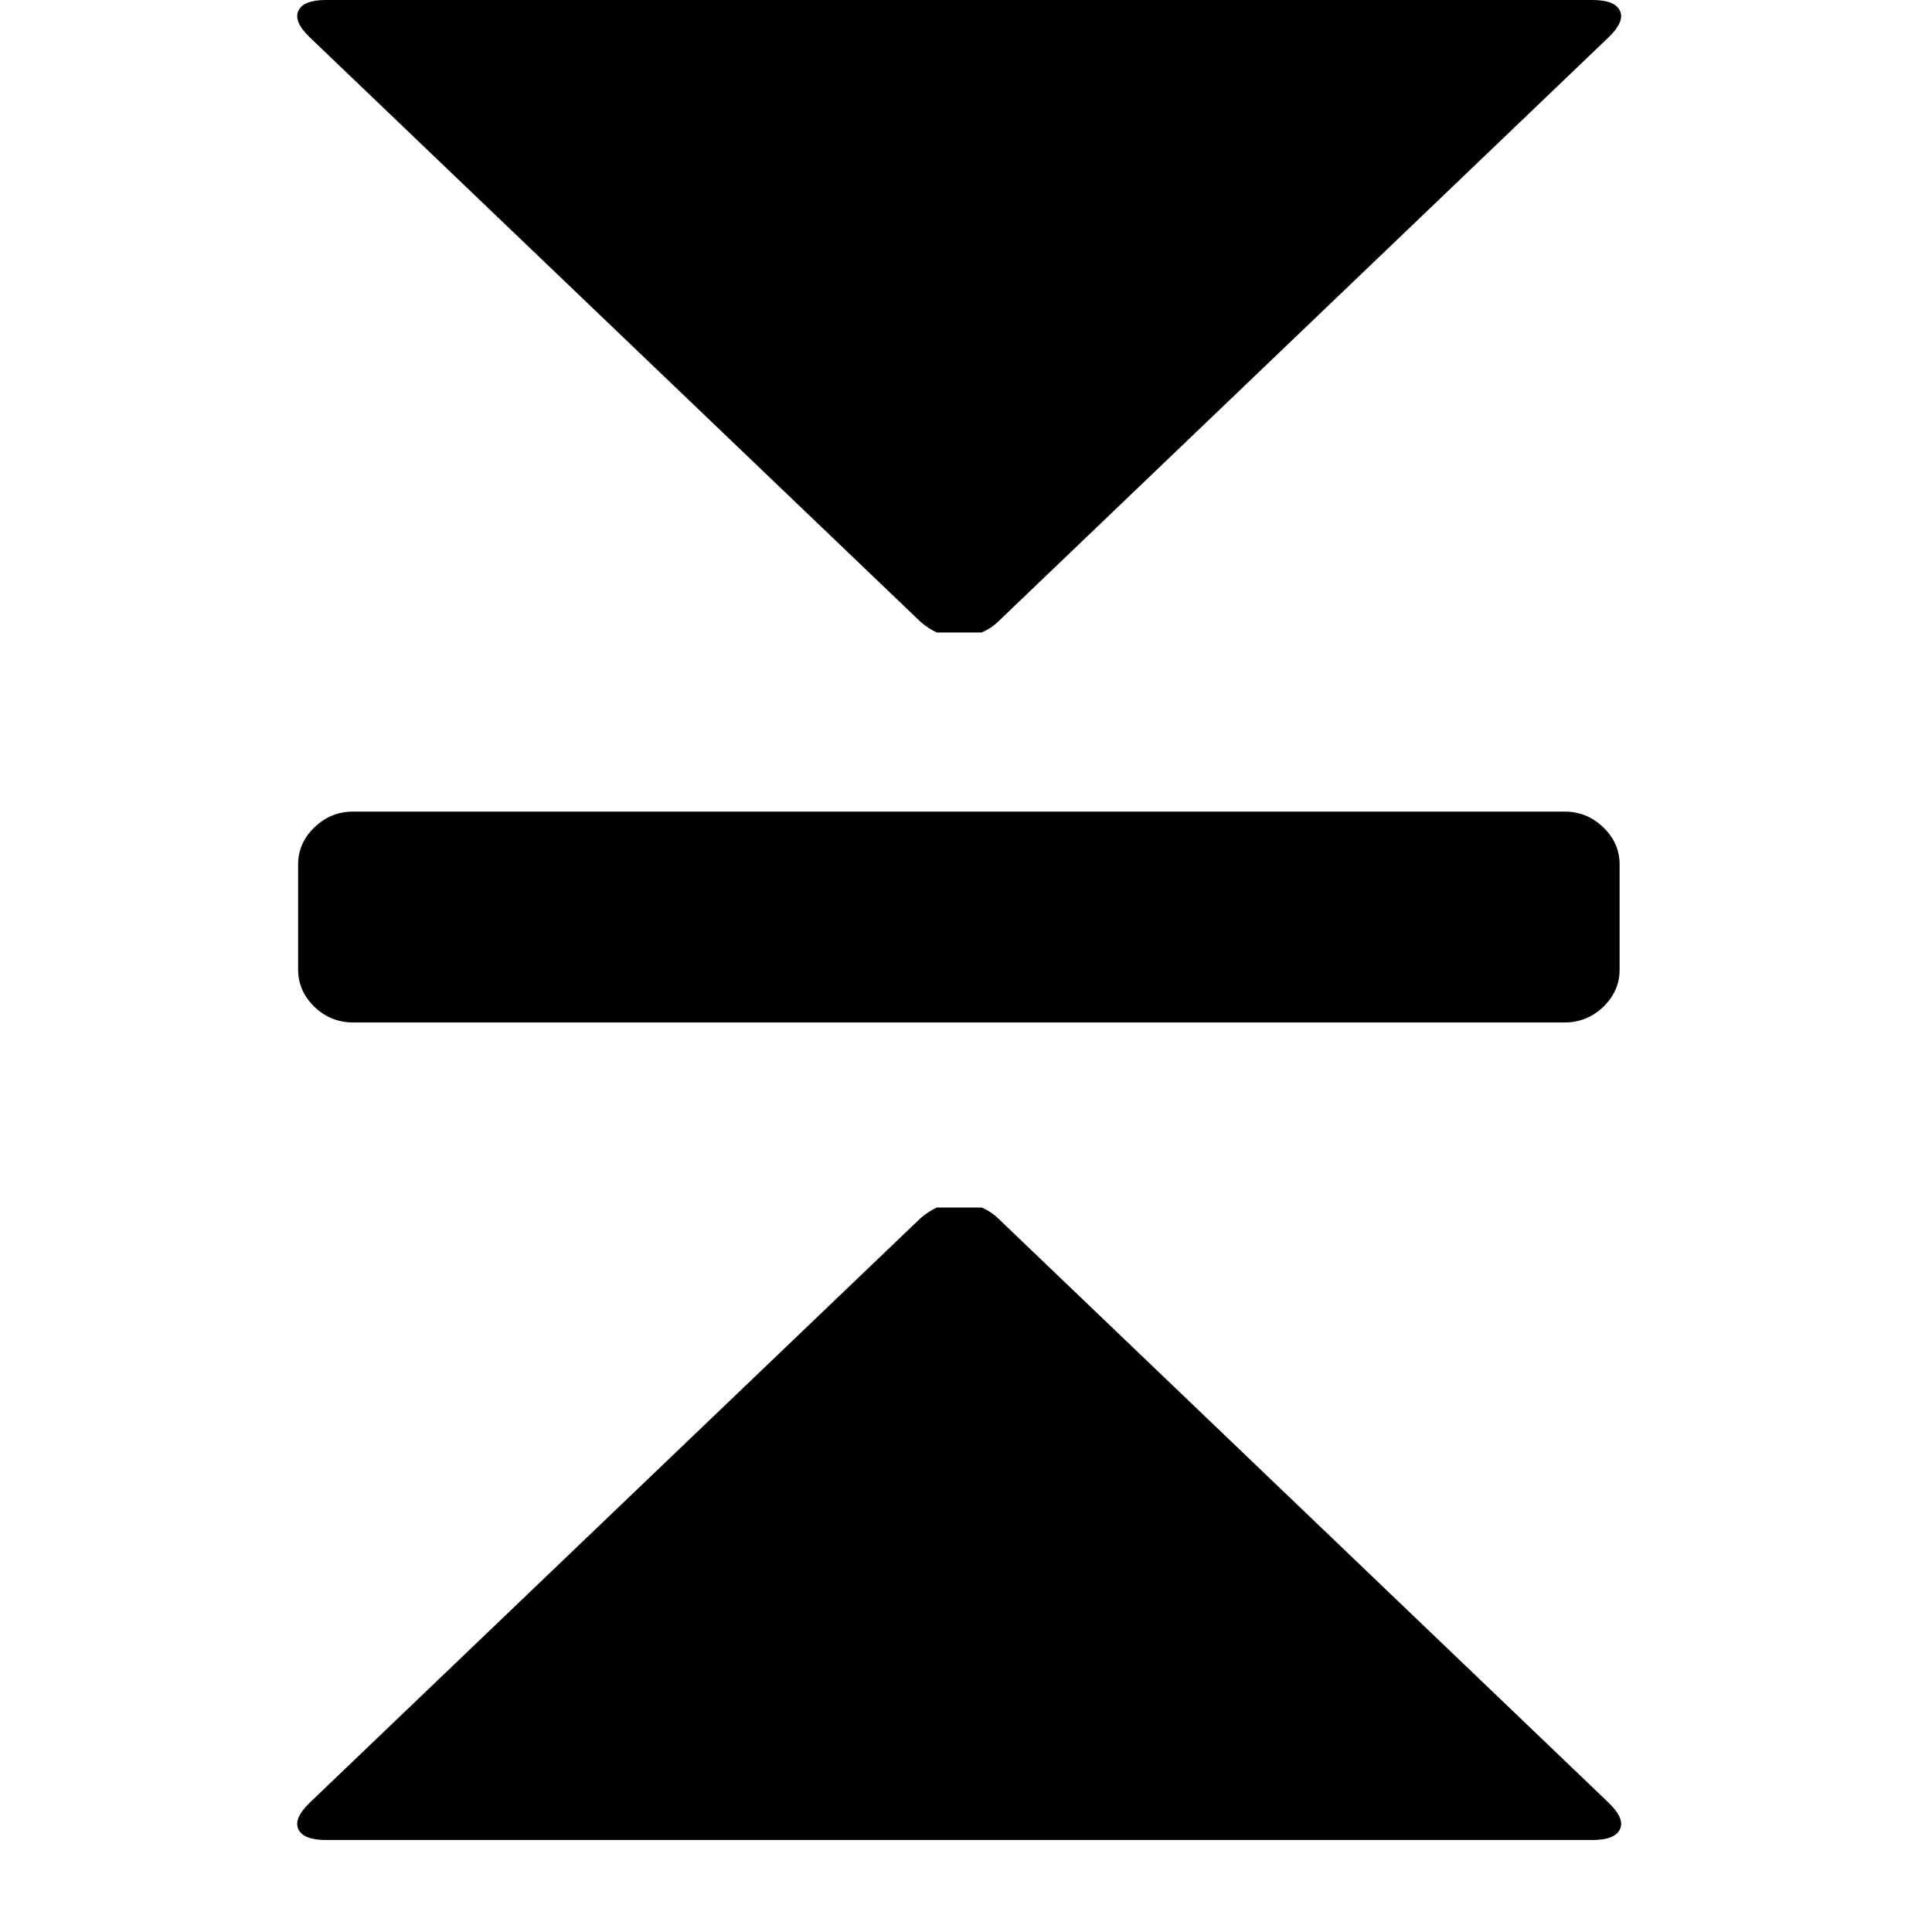
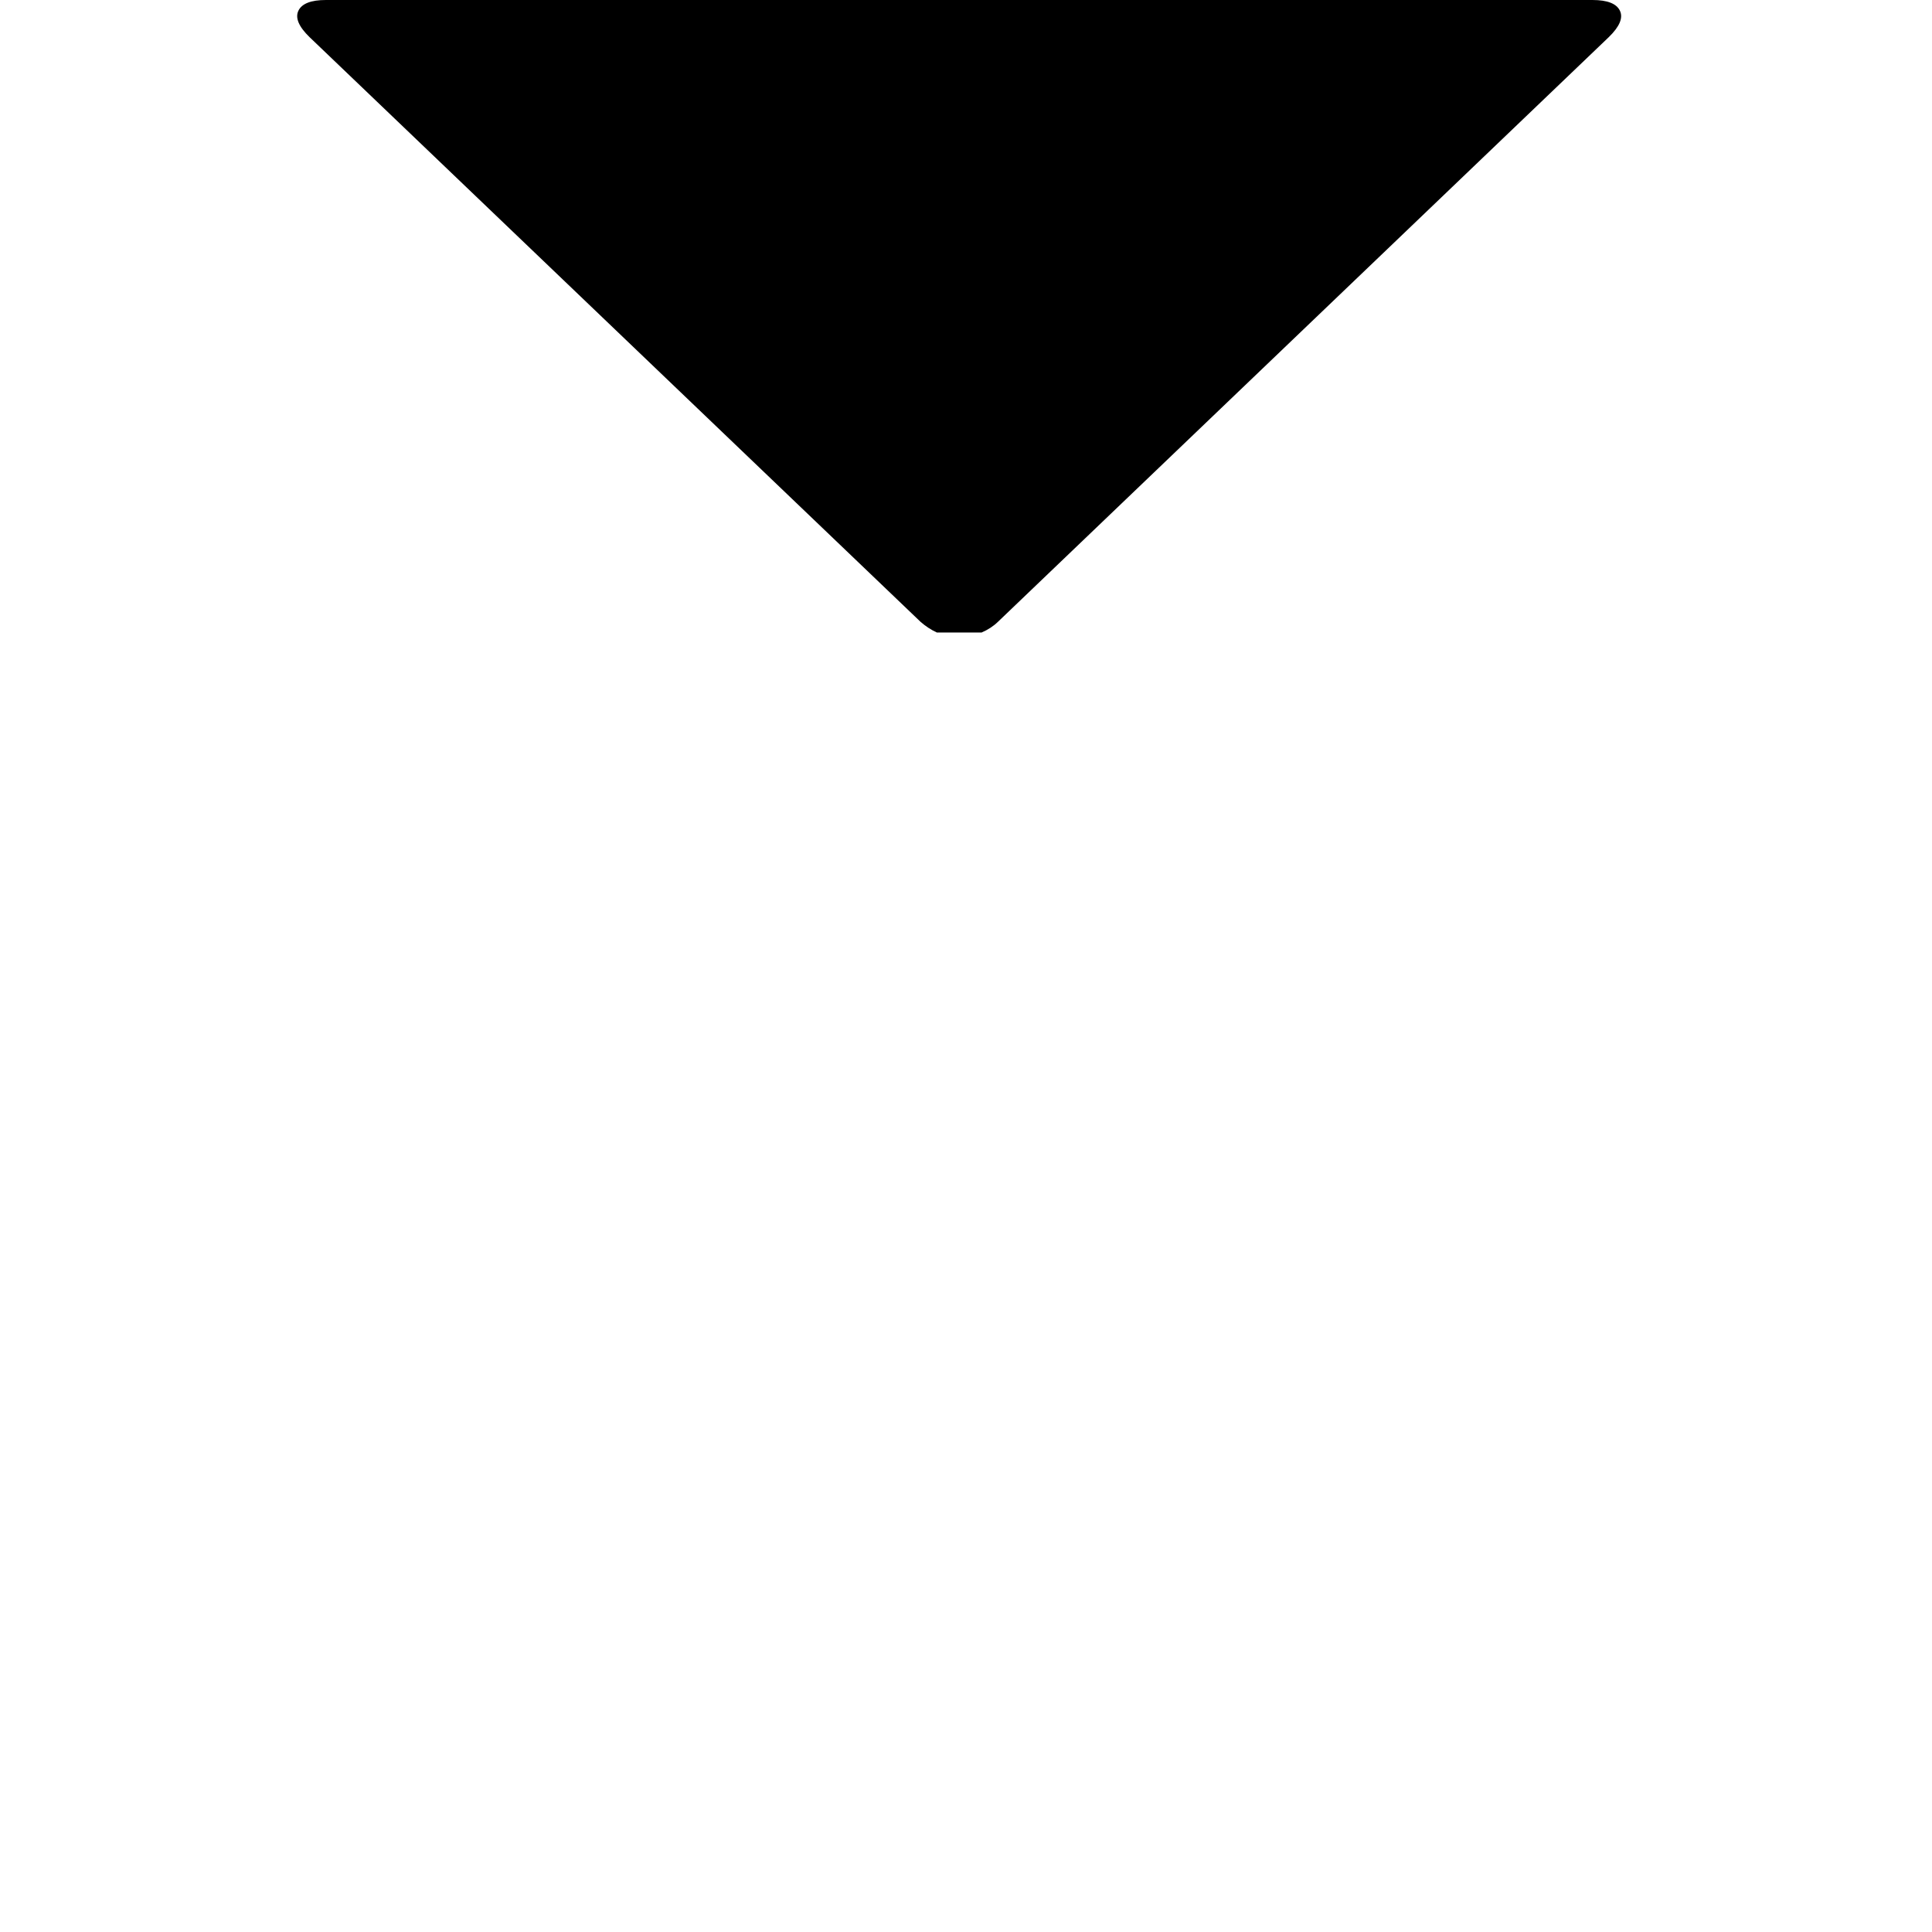
<svg width="11" height="11" viewBox="0 0 9 13">
  <path d="M2.576,6.499 C2.505,6.572 2.446,6.597 2.398,6.574 C2.35,6.551 2.326,6.489 2.326,6.389 L2.326,-2.133 C2.326,-2.233 2.35,-2.295 2.398,-2.318 C2.446,-2.341 2.505,-2.316 2.576,-2.243 L6.51,1.867 C6.54,1.898 6.564,1.935 6.582,1.977 L6.582,2.278 C6.564,2.317 6.54,2.354 6.51,2.388 L2.576,6.499 Z" transform="translate(4.454, 2.128) rotate(90) translate(-4.454, -2.128) " />
-   <path d="M3.743,2.096 C3.743,1.995 3.778,1.908 3.848,1.835 C3.919,1.762 4.002,1.725 4.098,1.725 L4.807,1.725 C4.903,1.725 4.986,1.762 5.056,1.835 C5.127,1.908 5.162,1.995 5.162,2.096 L5.162,10.246 C5.162,10.347 5.127,10.434 5.056,10.507 C4.986,10.58 4.903,10.617 4.807,10.617 L4.098,10.617 C4.002,10.617 3.919,10.58 3.848,10.507 C3.778,10.434 3.743,10.347 3.743,10.246 L3.743,2.096 Z" transform="translate(4.452, 6.171) rotate(-90) translate(-4.452, -6.171) " />
-   <path d="M2.576,14.624 C2.505,14.697 2.446,14.722 2.398,14.699 C2.35,14.676 2.326,14.614 2.326,14.514 L2.326,5.992 C2.326,5.892 2.35,5.83 2.398,5.807 C2.446,5.784 2.505,5.809 2.576,5.882 L6.51,9.992 C6.54,10.023 6.564,10.06 6.582,10.102 L6.582,10.403 C6.564,10.442 6.54,10.479 6.51,10.513 L2.576,14.624 Z" transform="translate(4.454, 10.253) scale(1, -1) rotate(90) translate(-4.454, -10.253) " />
</svg>